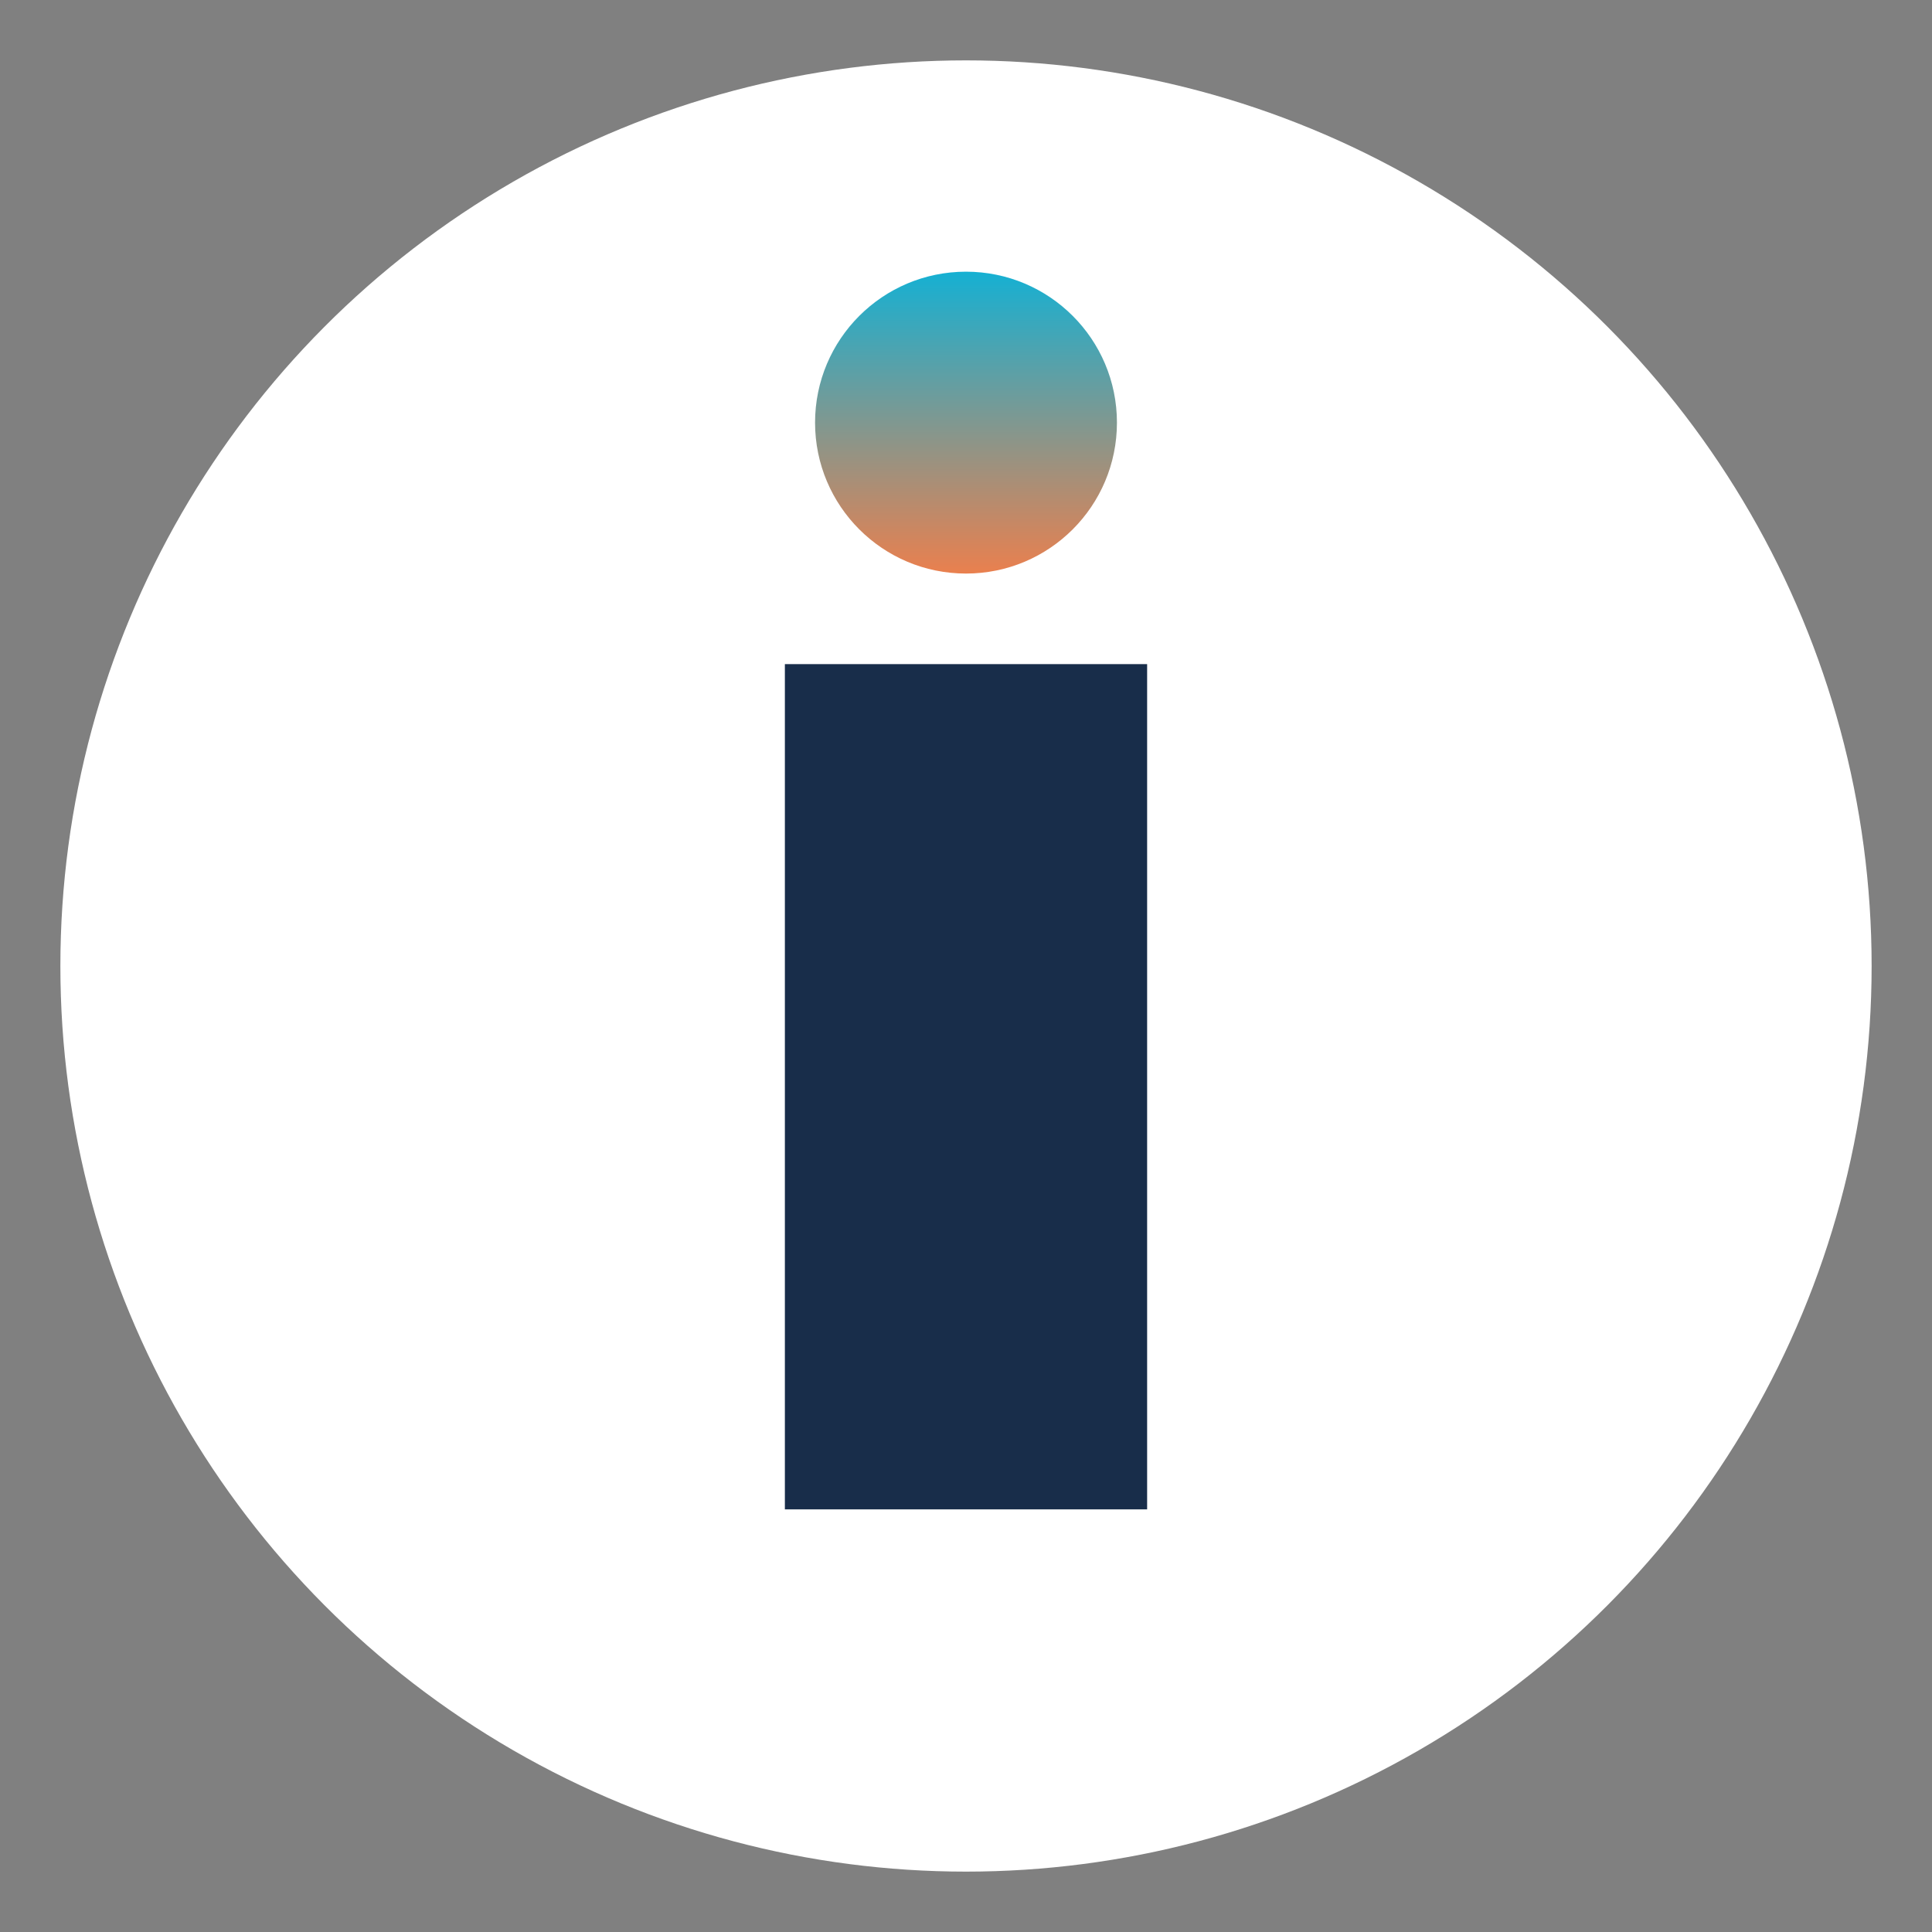
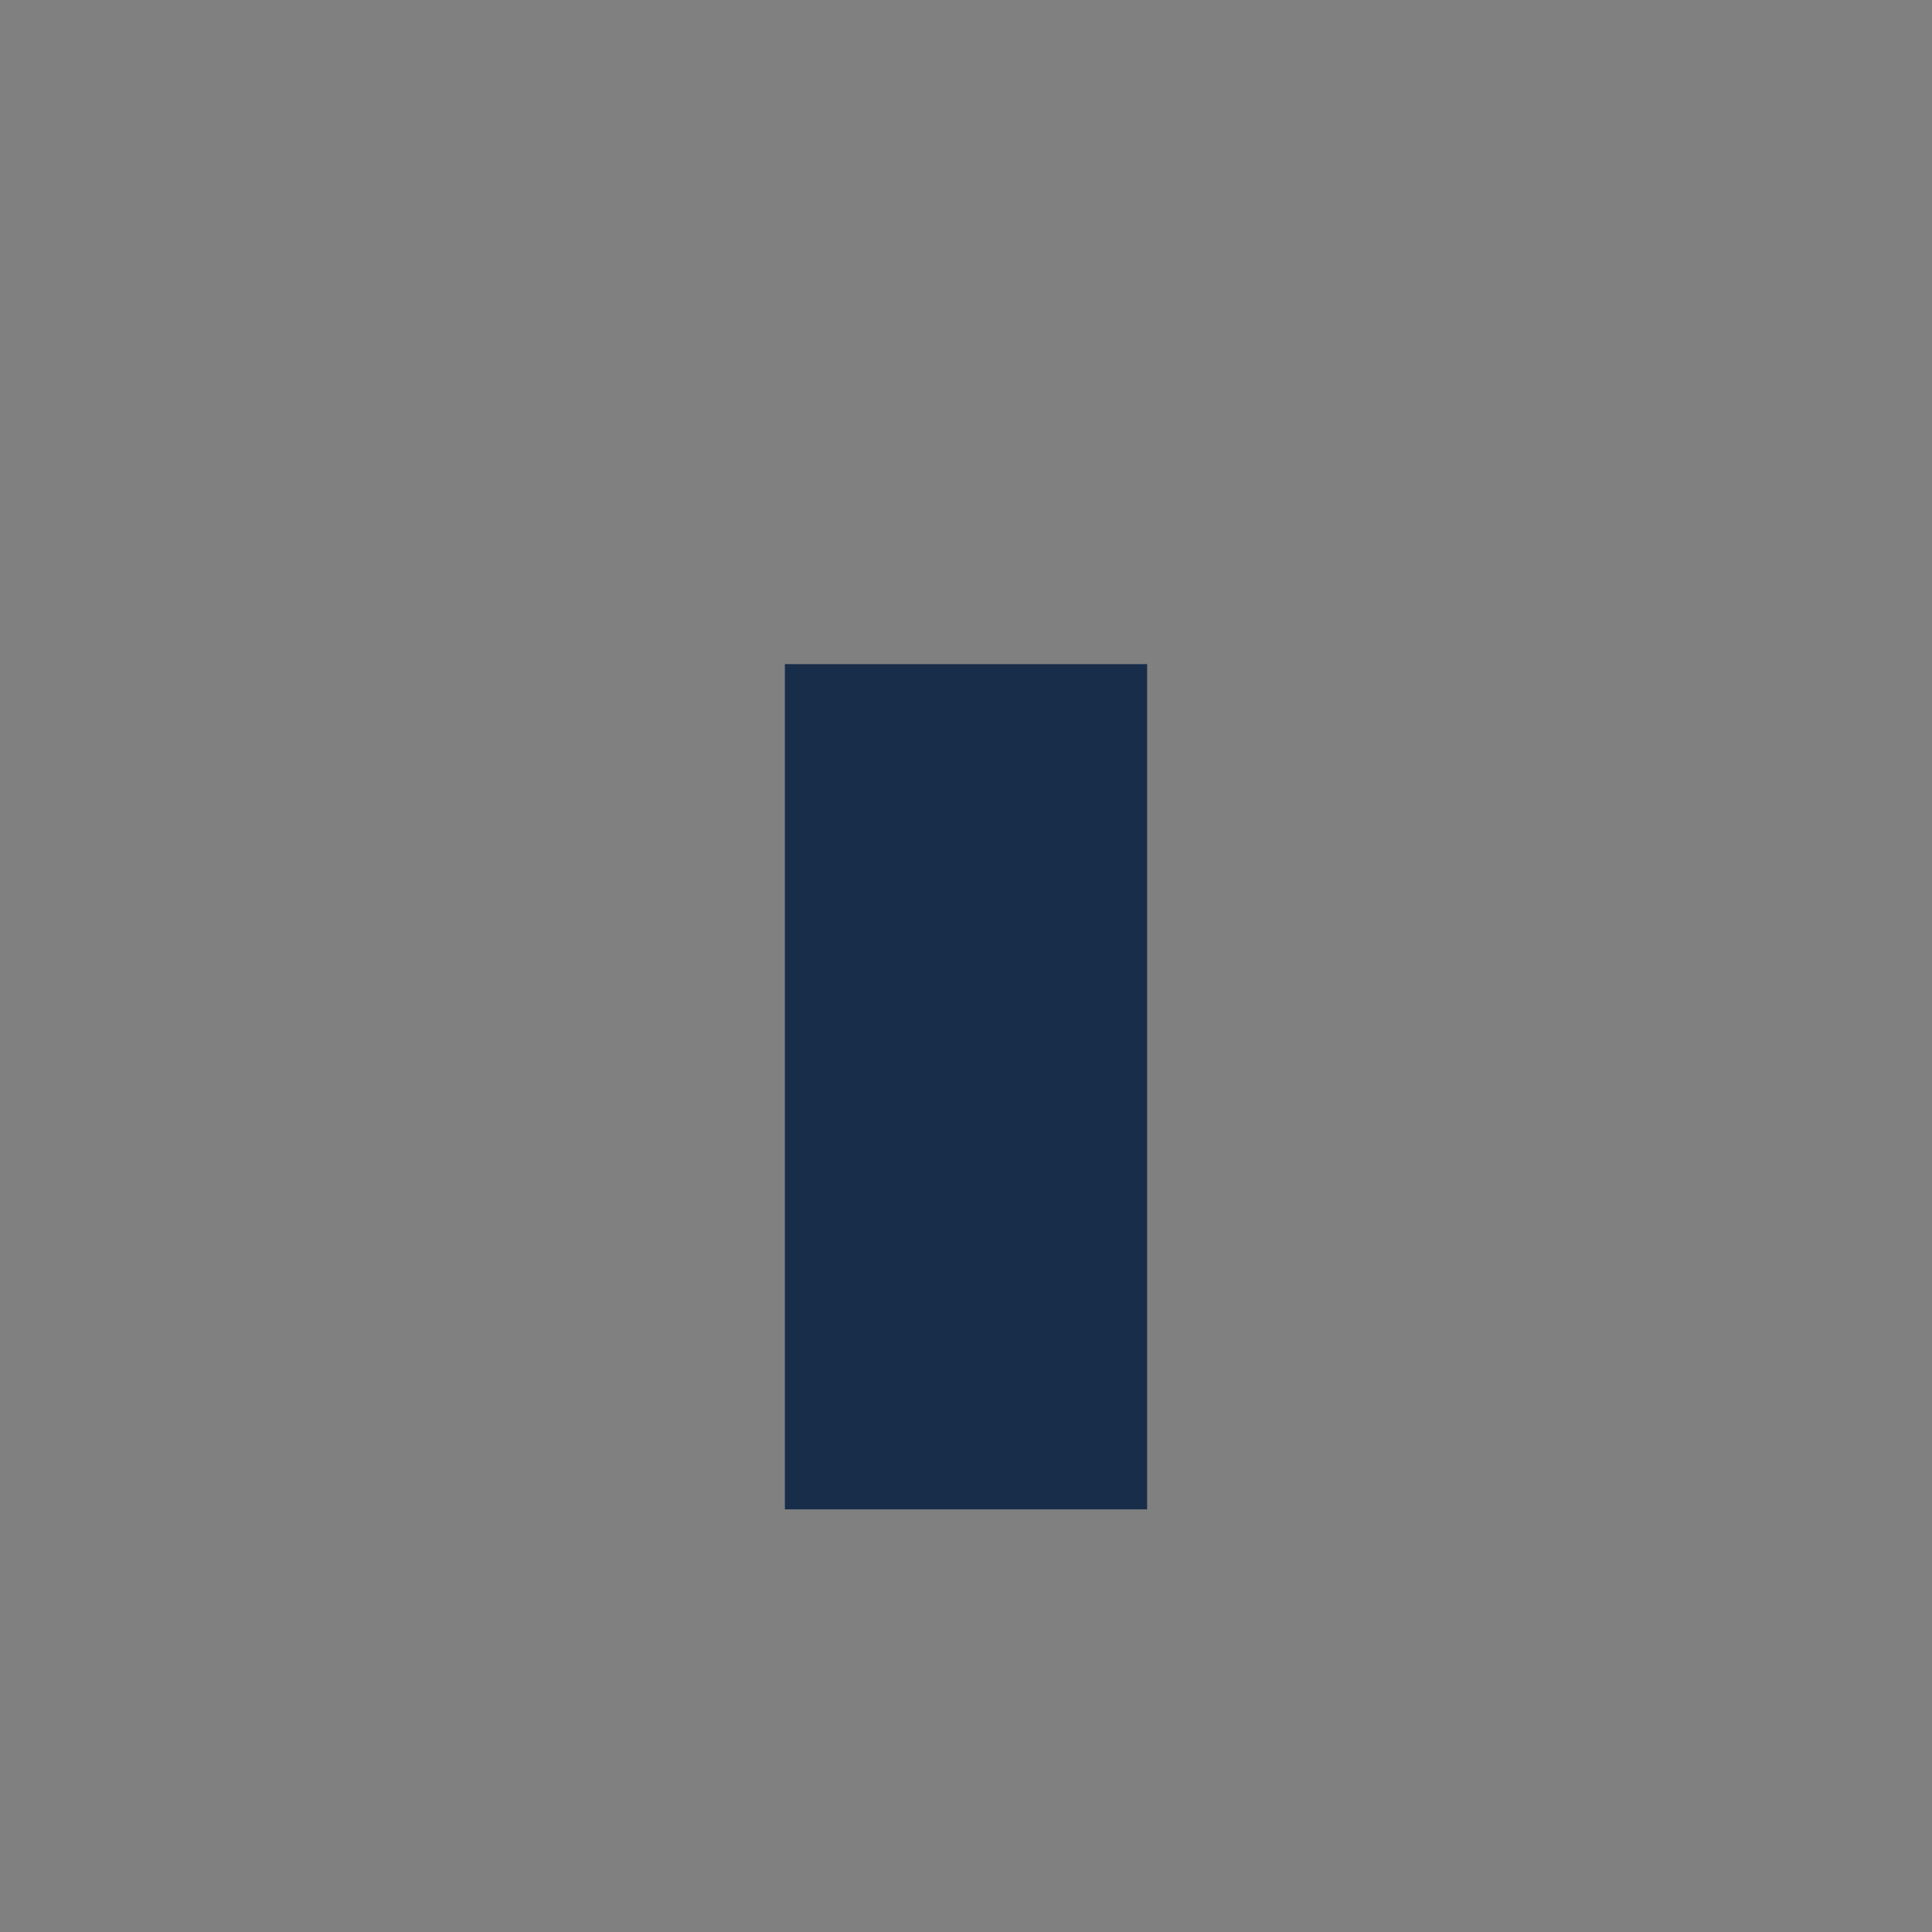
<svg xmlns="http://www.w3.org/2000/svg" viewBox="0 0 32 32">
  <rect x="0" y="0" width="32" height="32" fill="#808080" stroke="none" />
  <defs>
    <linearGradient id="gradient" x1="16" y1="4" x2="16" y2="10" gradientUnits="userSpaceOnUse">
      <stop offset="0" stop-color="#00b5e0" />
      <stop offset="1" stop-color="#ff7b41" />
    </linearGradient>
  </defs>
-   <circle cx="16" cy="16" r="15" fill="#ffffff" />
  <rect x="13" y="11" width="6" height="14" fill="#182d4a" />
-   <circle cx="16" cy="7" r="2.5" fill="url(#gradient)" />
</svg>